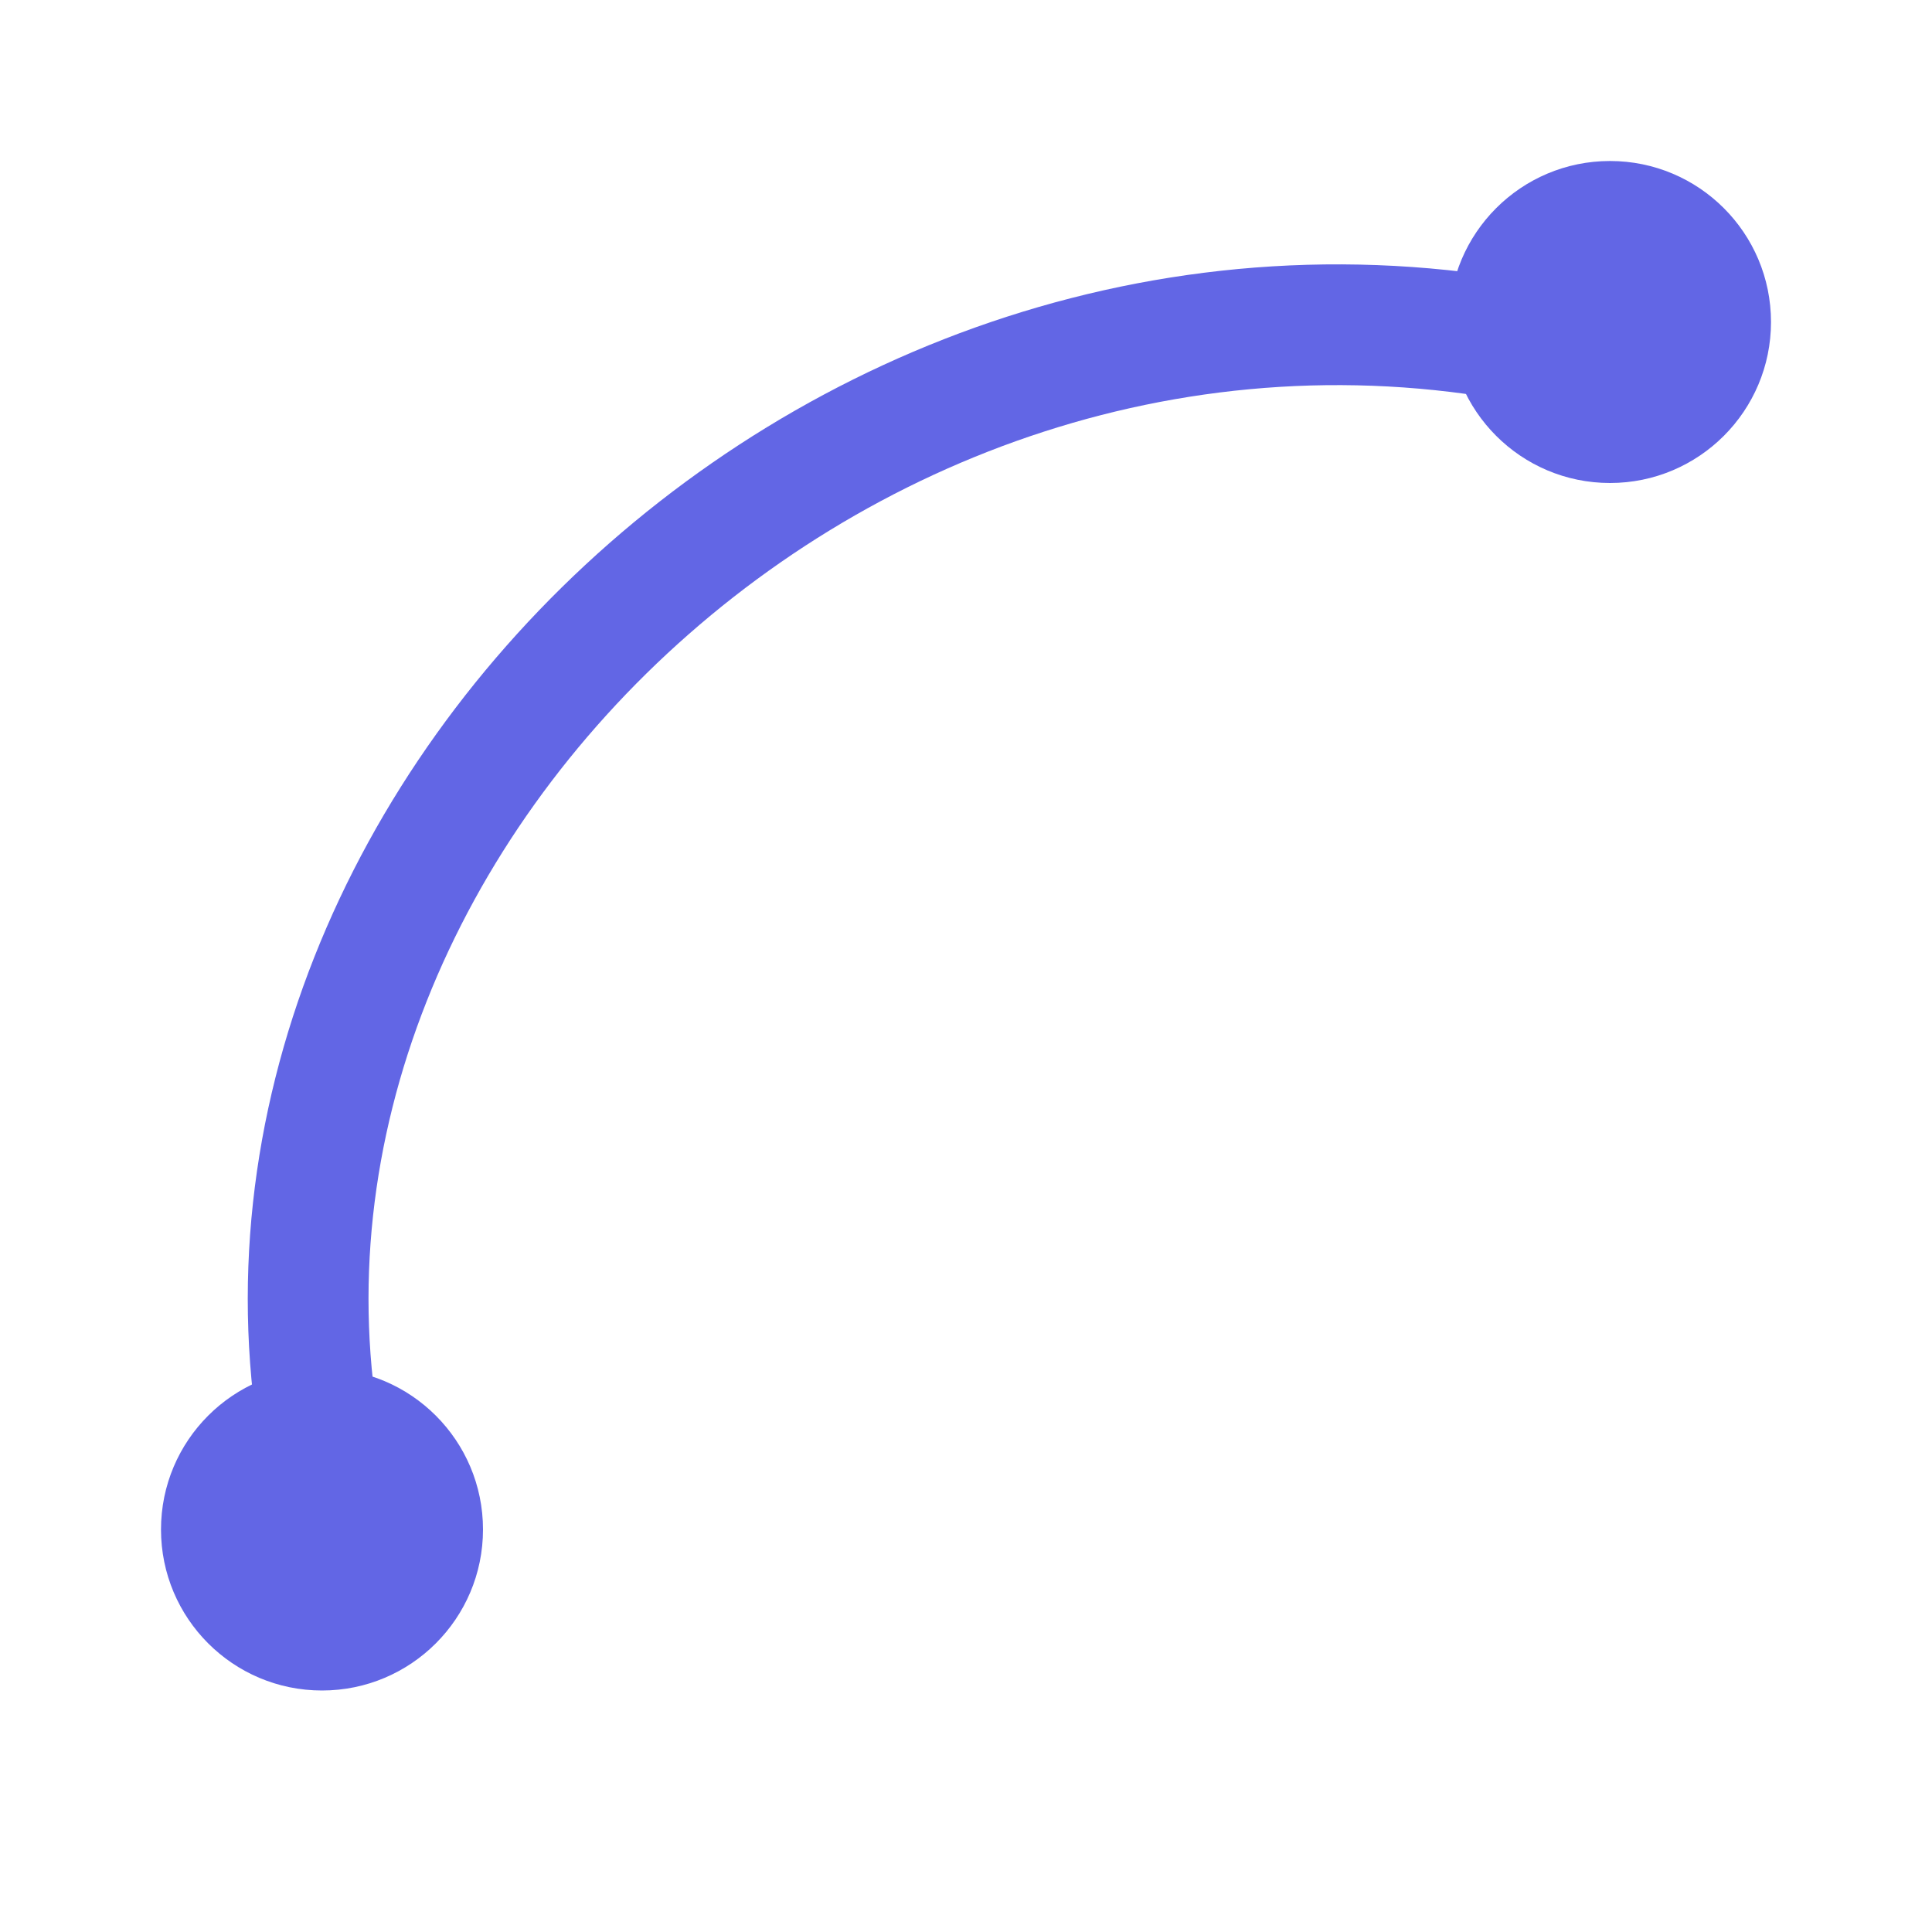
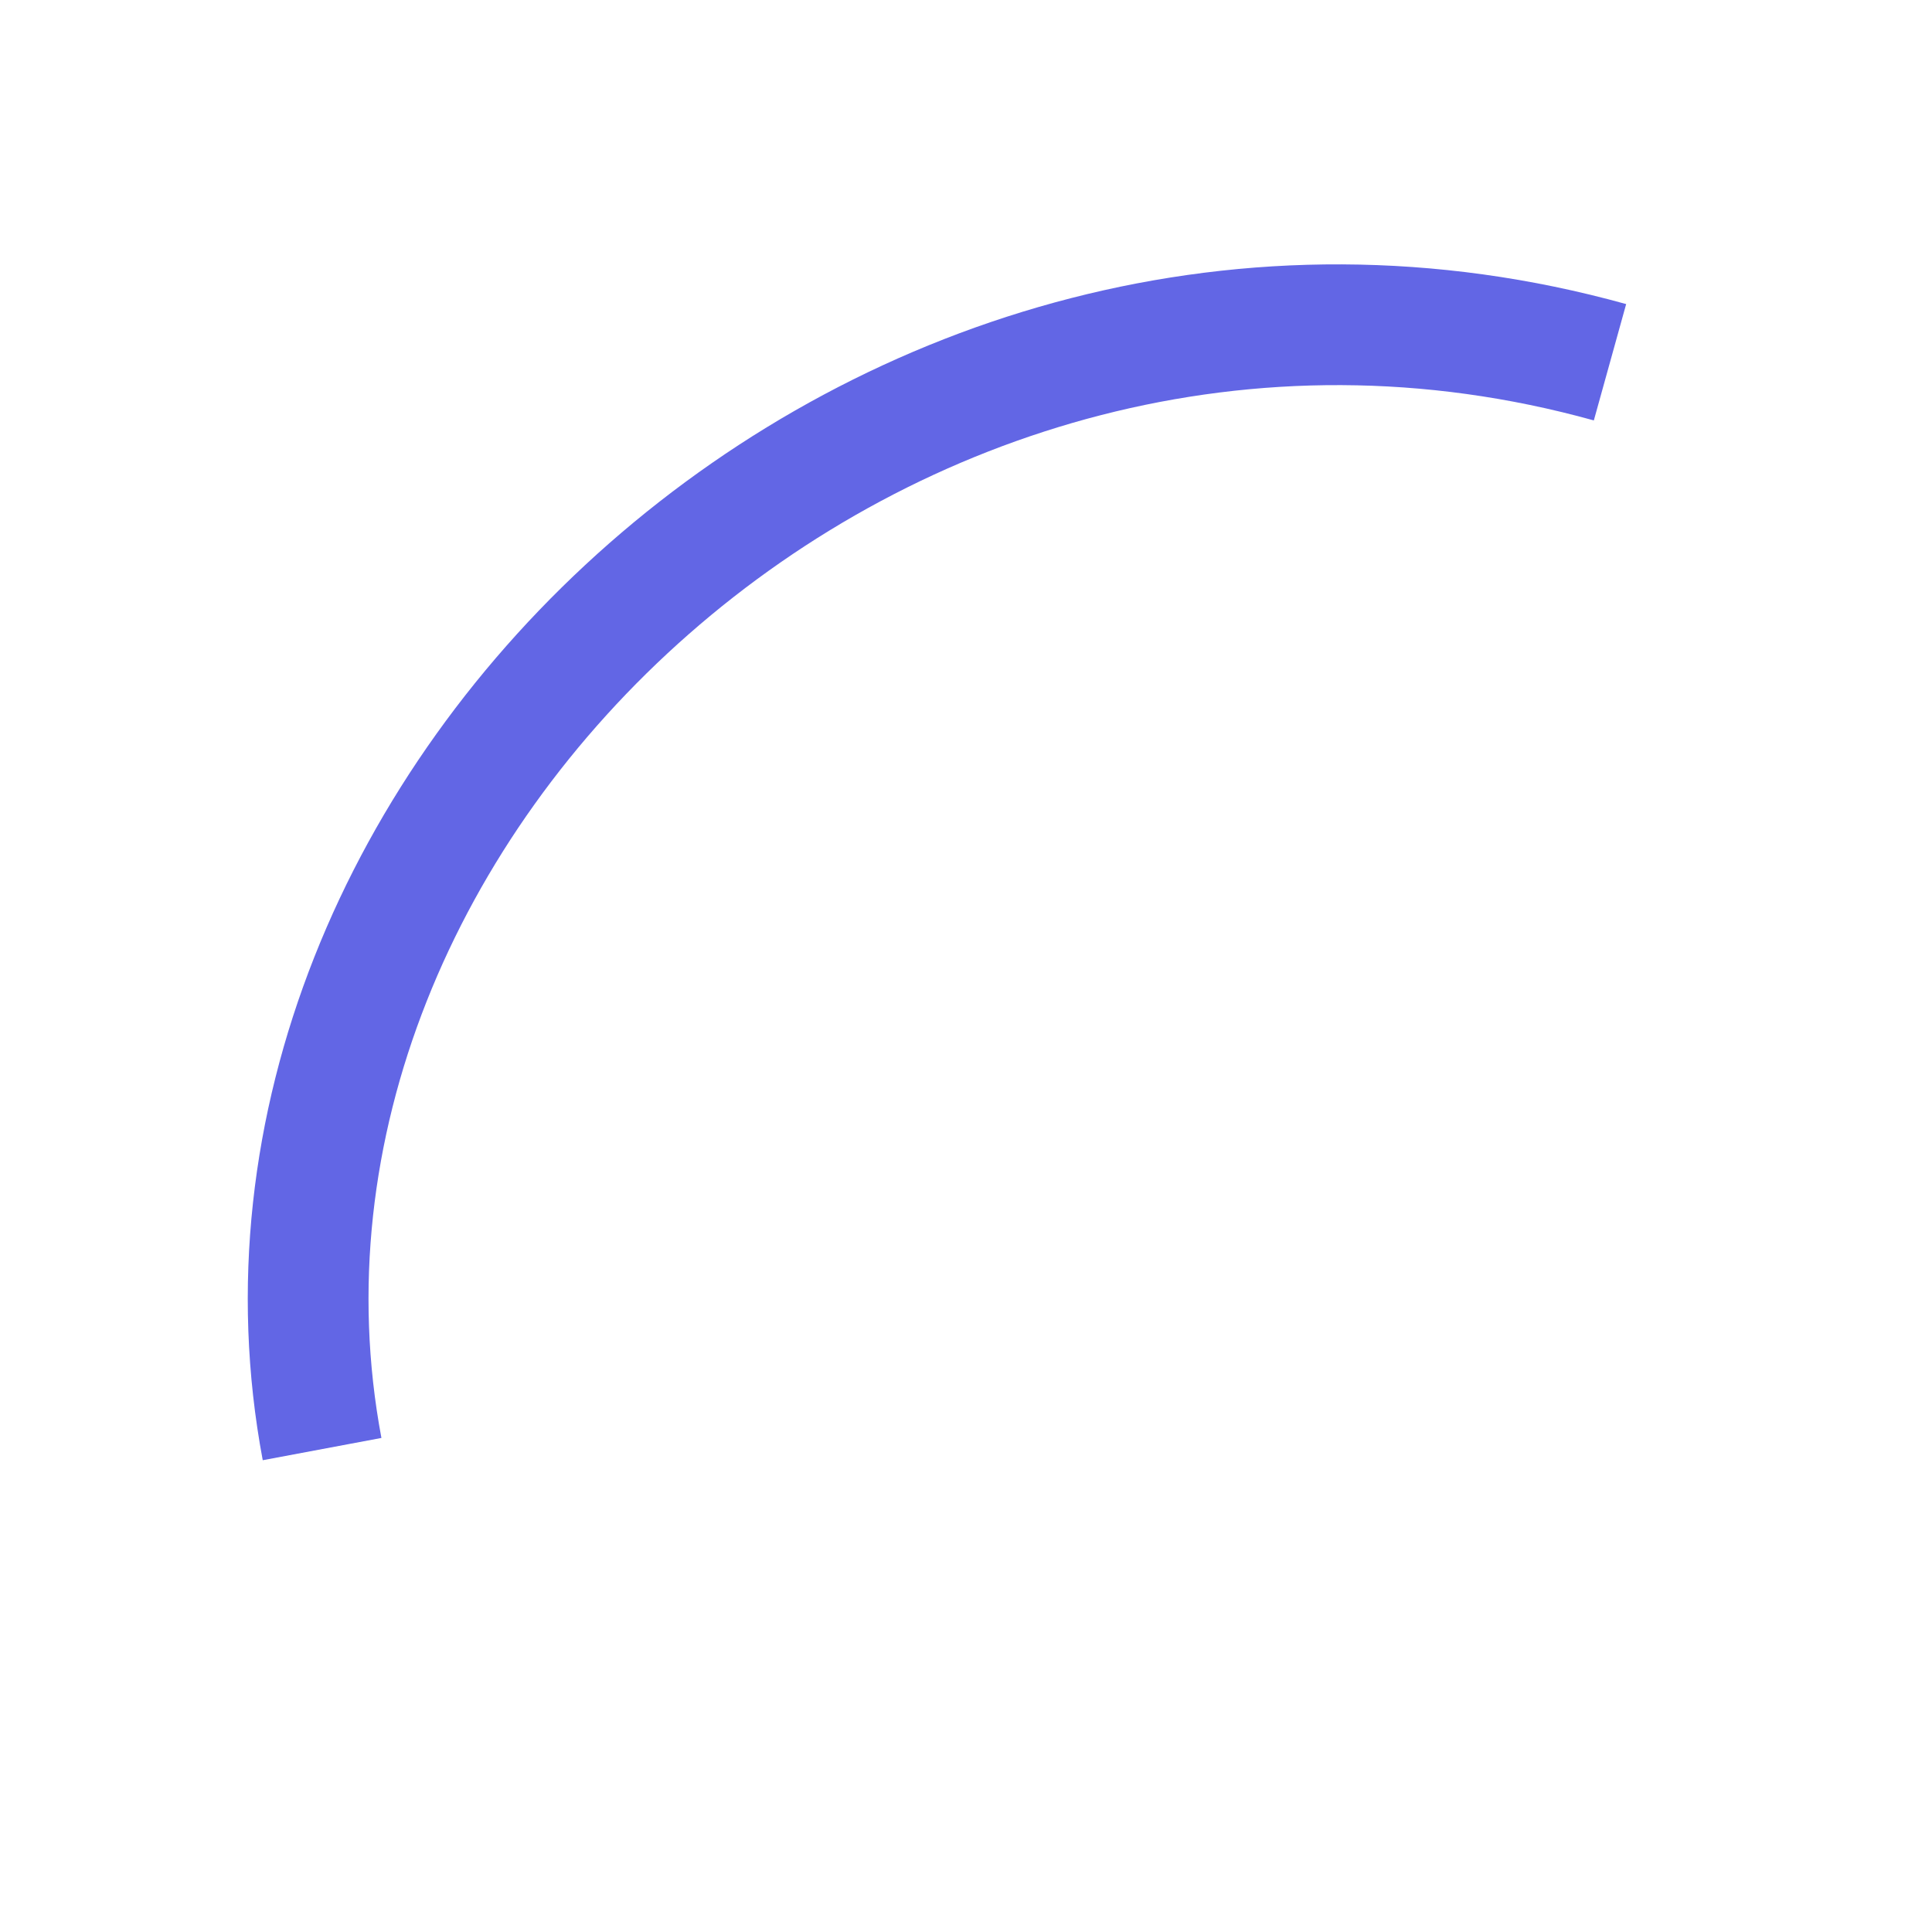
<svg xmlns="http://www.w3.org/2000/svg" width="24" height="24" viewBox="0 0 24 24" fill="none">
-   <circle cx="4" cy="19" r="2" fill="#6266E5" />
-   <circle cx="20" cy="4" r="2" fill="#6266E5" />
  <path d="M4.001 18.001C2.5 10 11.001 2 20 4.5" stroke="#6266E5" stroke-width="1.5" />
</svg>